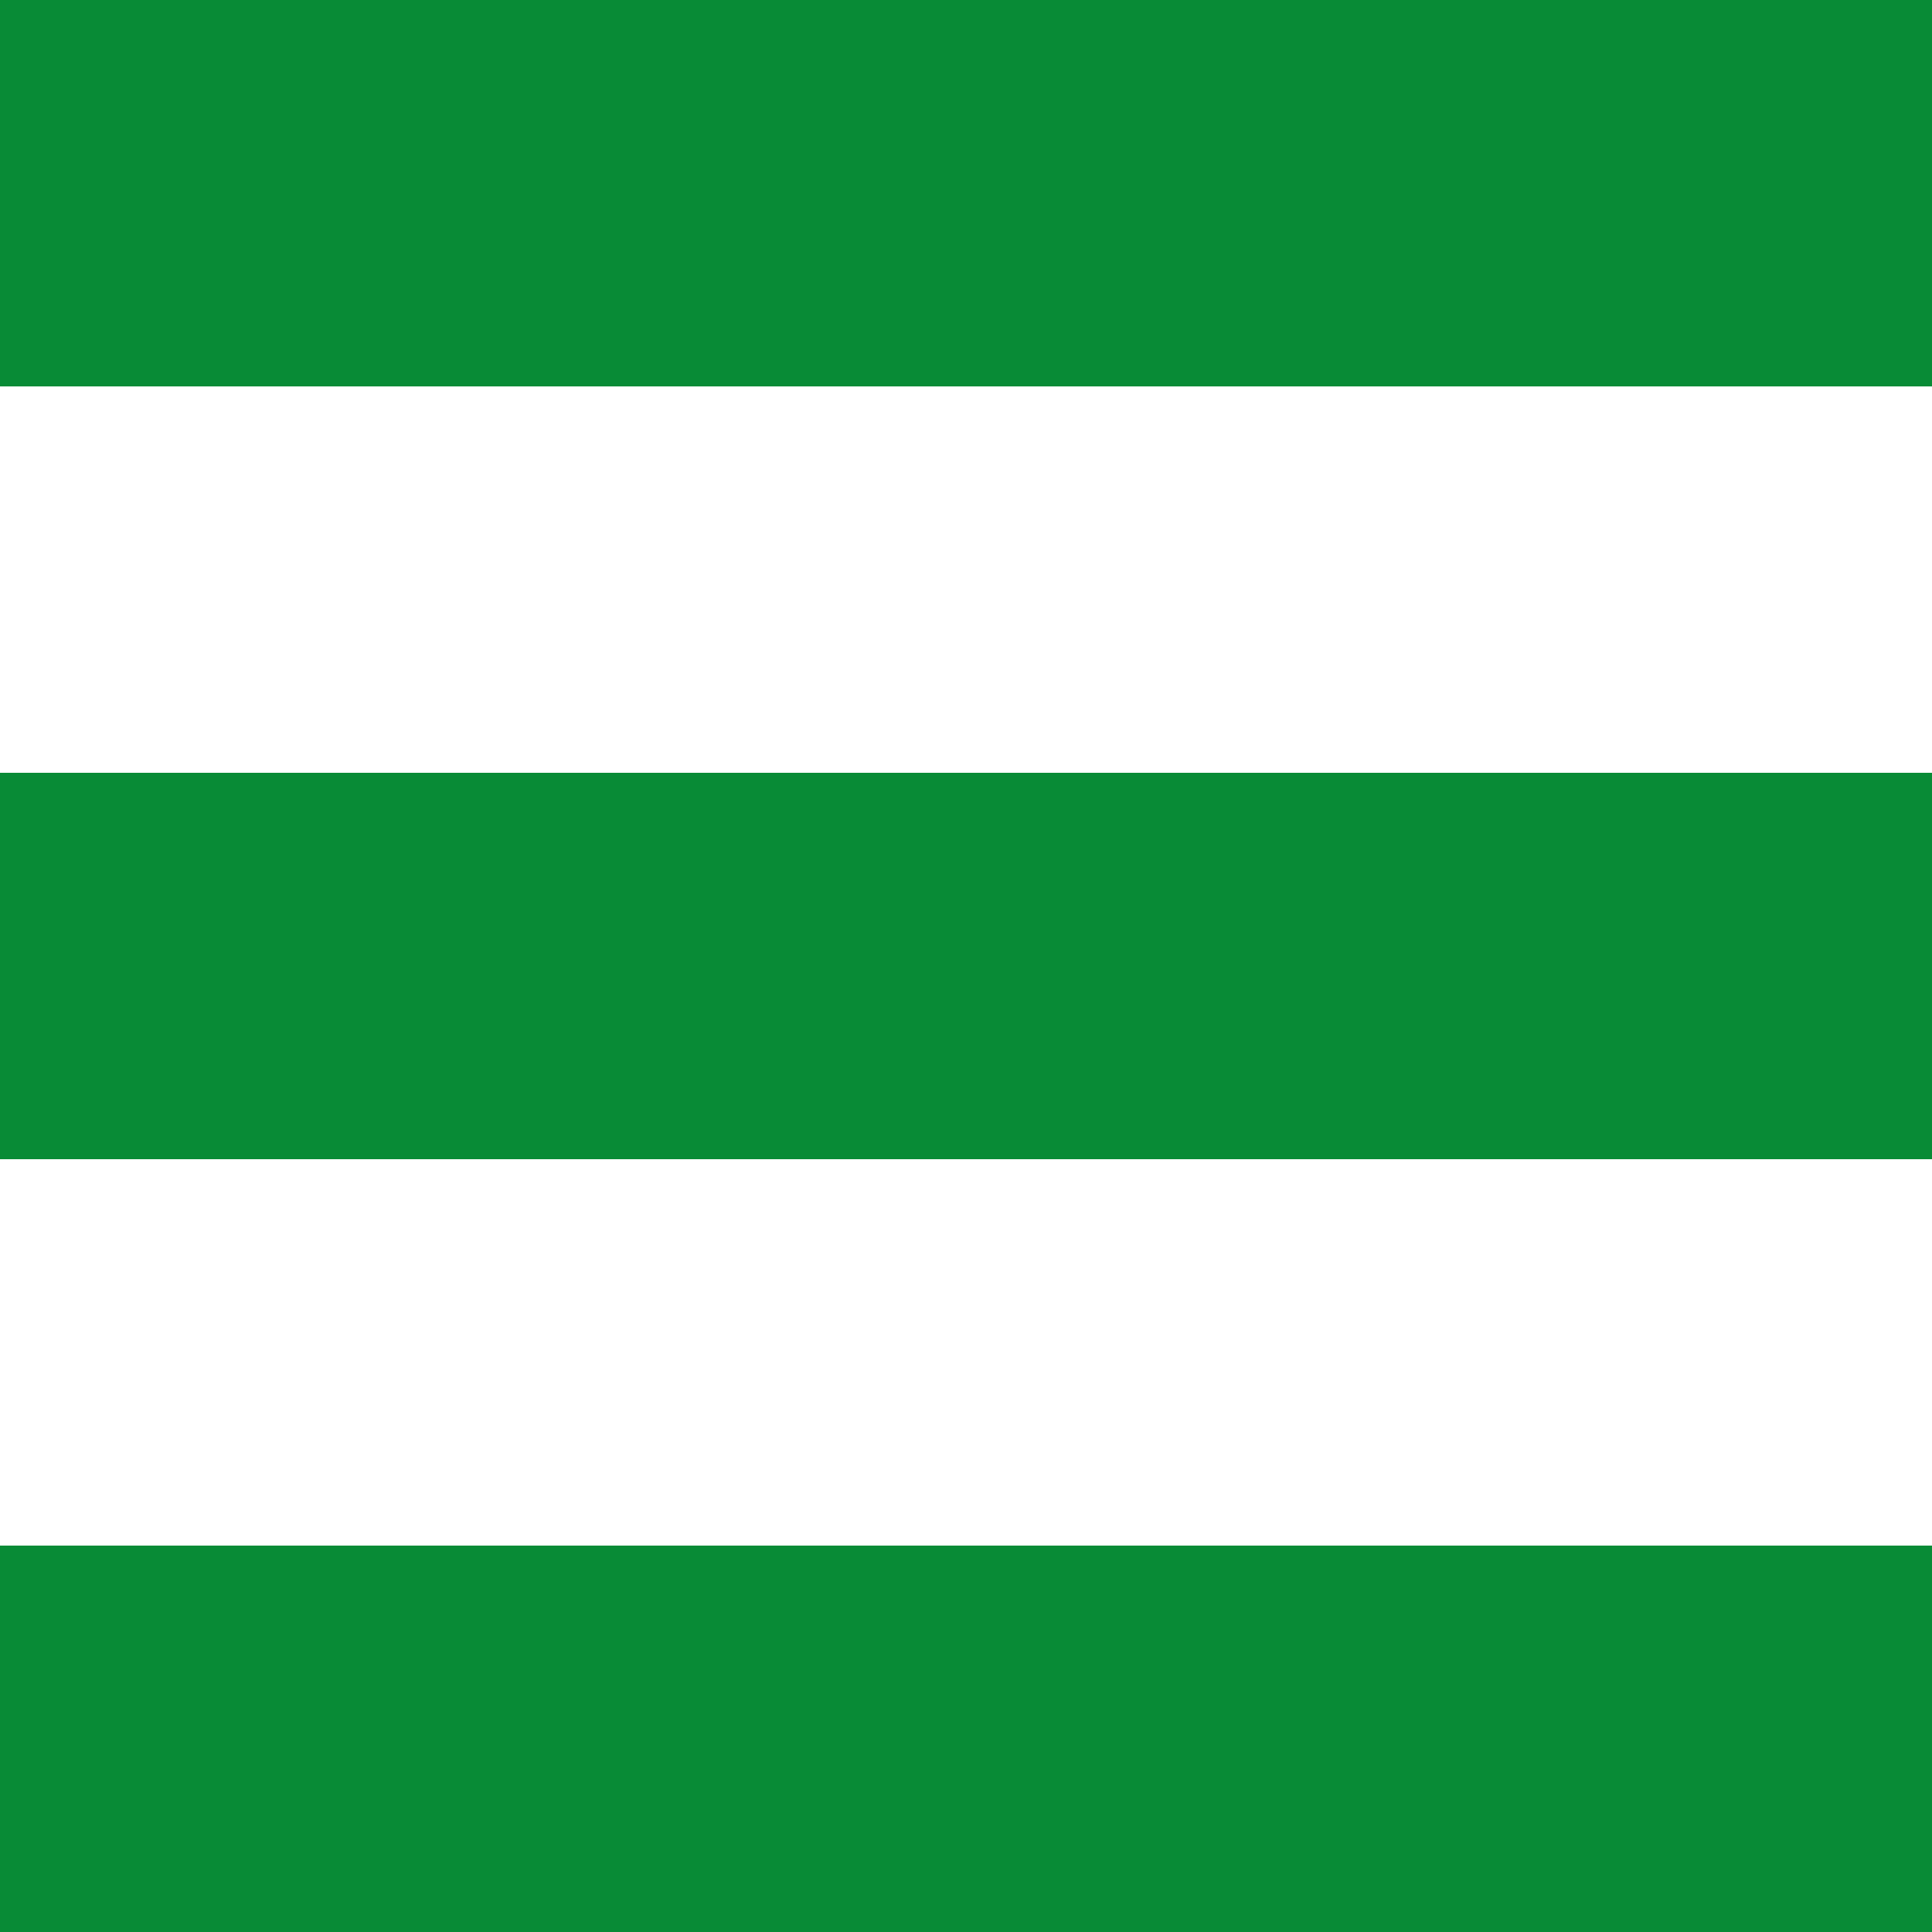
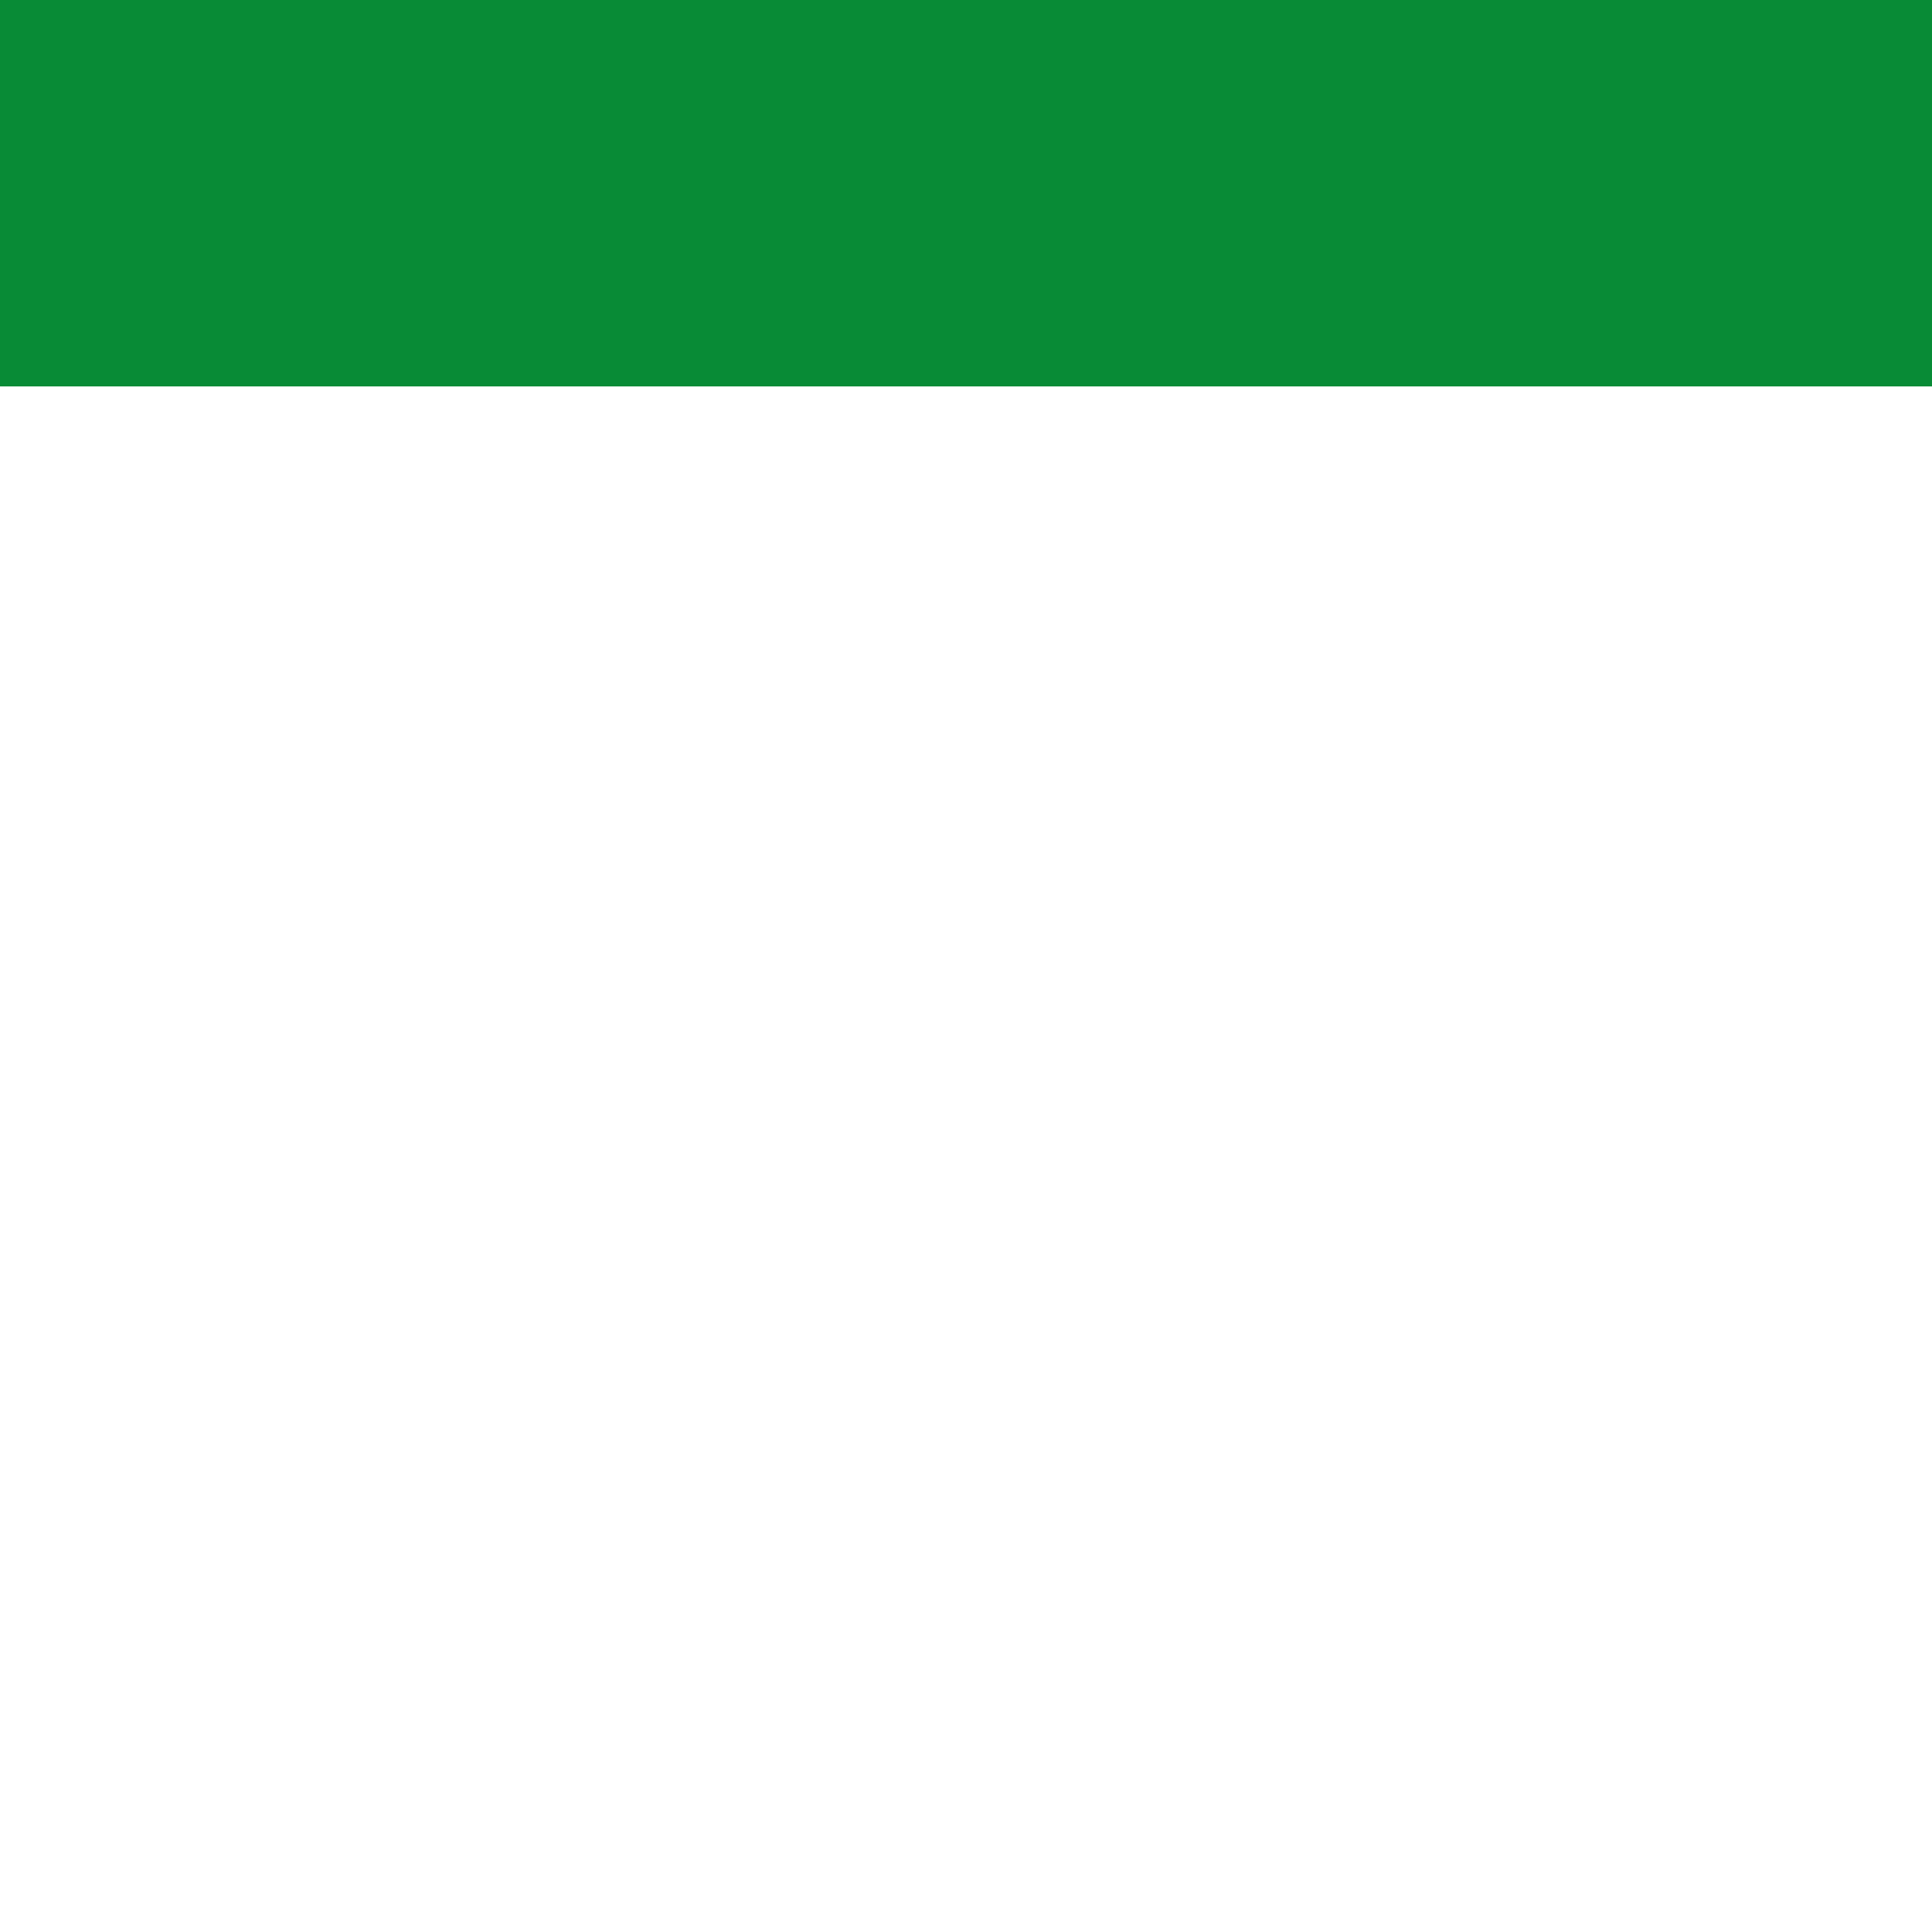
<svg xmlns="http://www.w3.org/2000/svg" xmlns:ns1="http://www.inkscape.org/namespaces/inkscape" xmlns:ns2="http://sodipodi.sourceforge.net/DTD/sodipodi-0.dtd" width="512" height="512" viewBox="0 0 512 512" version="1.1" id="svg5" ns1:version="1.2.1 (9c6d41e410, 2022-07-14)">
  <ns2:namedview id="namedview7" pagecolor="#ffffff" bordercolor="#666666" borderopacity="1.0" ns1:showpageshadow="2" ns1:pageopacity="0.0" ns1:pagecheckerboard="0" ns1:deskcolor="#d1d1d1" ns1:document-units="px" showgrid="false" showguides="true" ns1:zoom="1.7148438" ns1:cx="242.00456" ns1:cy="349.59453" ns1:window-width="1918" ns1:window-height="1059" ns1:window-x="0" ns1:window-y="19" ns1:window-maximized="1" ns1:current-layer="layer1">
    <ns2:guide position="-43.657,512.32" orientation="0,-1" id="guide898" ns1:locked="false" />
    <ns2:guide position="-1.166,560.984" orientation="1,0" id="guide904" ns1:locked="false" />
  </ns2:namedview>
  <defs id="defs2" />
  <g ns1:label="Layer 1" ns1:groupmode="layer" id="layer1">
    <rect style="fill:#088b36;fill-opacity:1;stroke:none;stroke-width:0;stroke-dasharray:none;stroke-opacity:1;paint-order:fill markers stroke" id="rect788" width="512" height="102.4" x="0" y="0" />
-     <rect style="fill:#088b36;fill-opacity:1;stroke:none;stroke-width:0;stroke-dasharray:none;stroke-opacity:1;paint-order:fill markers stroke" id="rect788-3" width="512" height="102.4" x="0" y="204.8" />
-     <rect style="fill:#088b36;fill-opacity:1;stroke:none;stroke-width:0;stroke-dasharray:none;stroke-opacity:1;paint-order:fill markers stroke" id="rect788-3-6" width="512" height="102.4" x="0" y="409.6" />
  </g>
</svg>